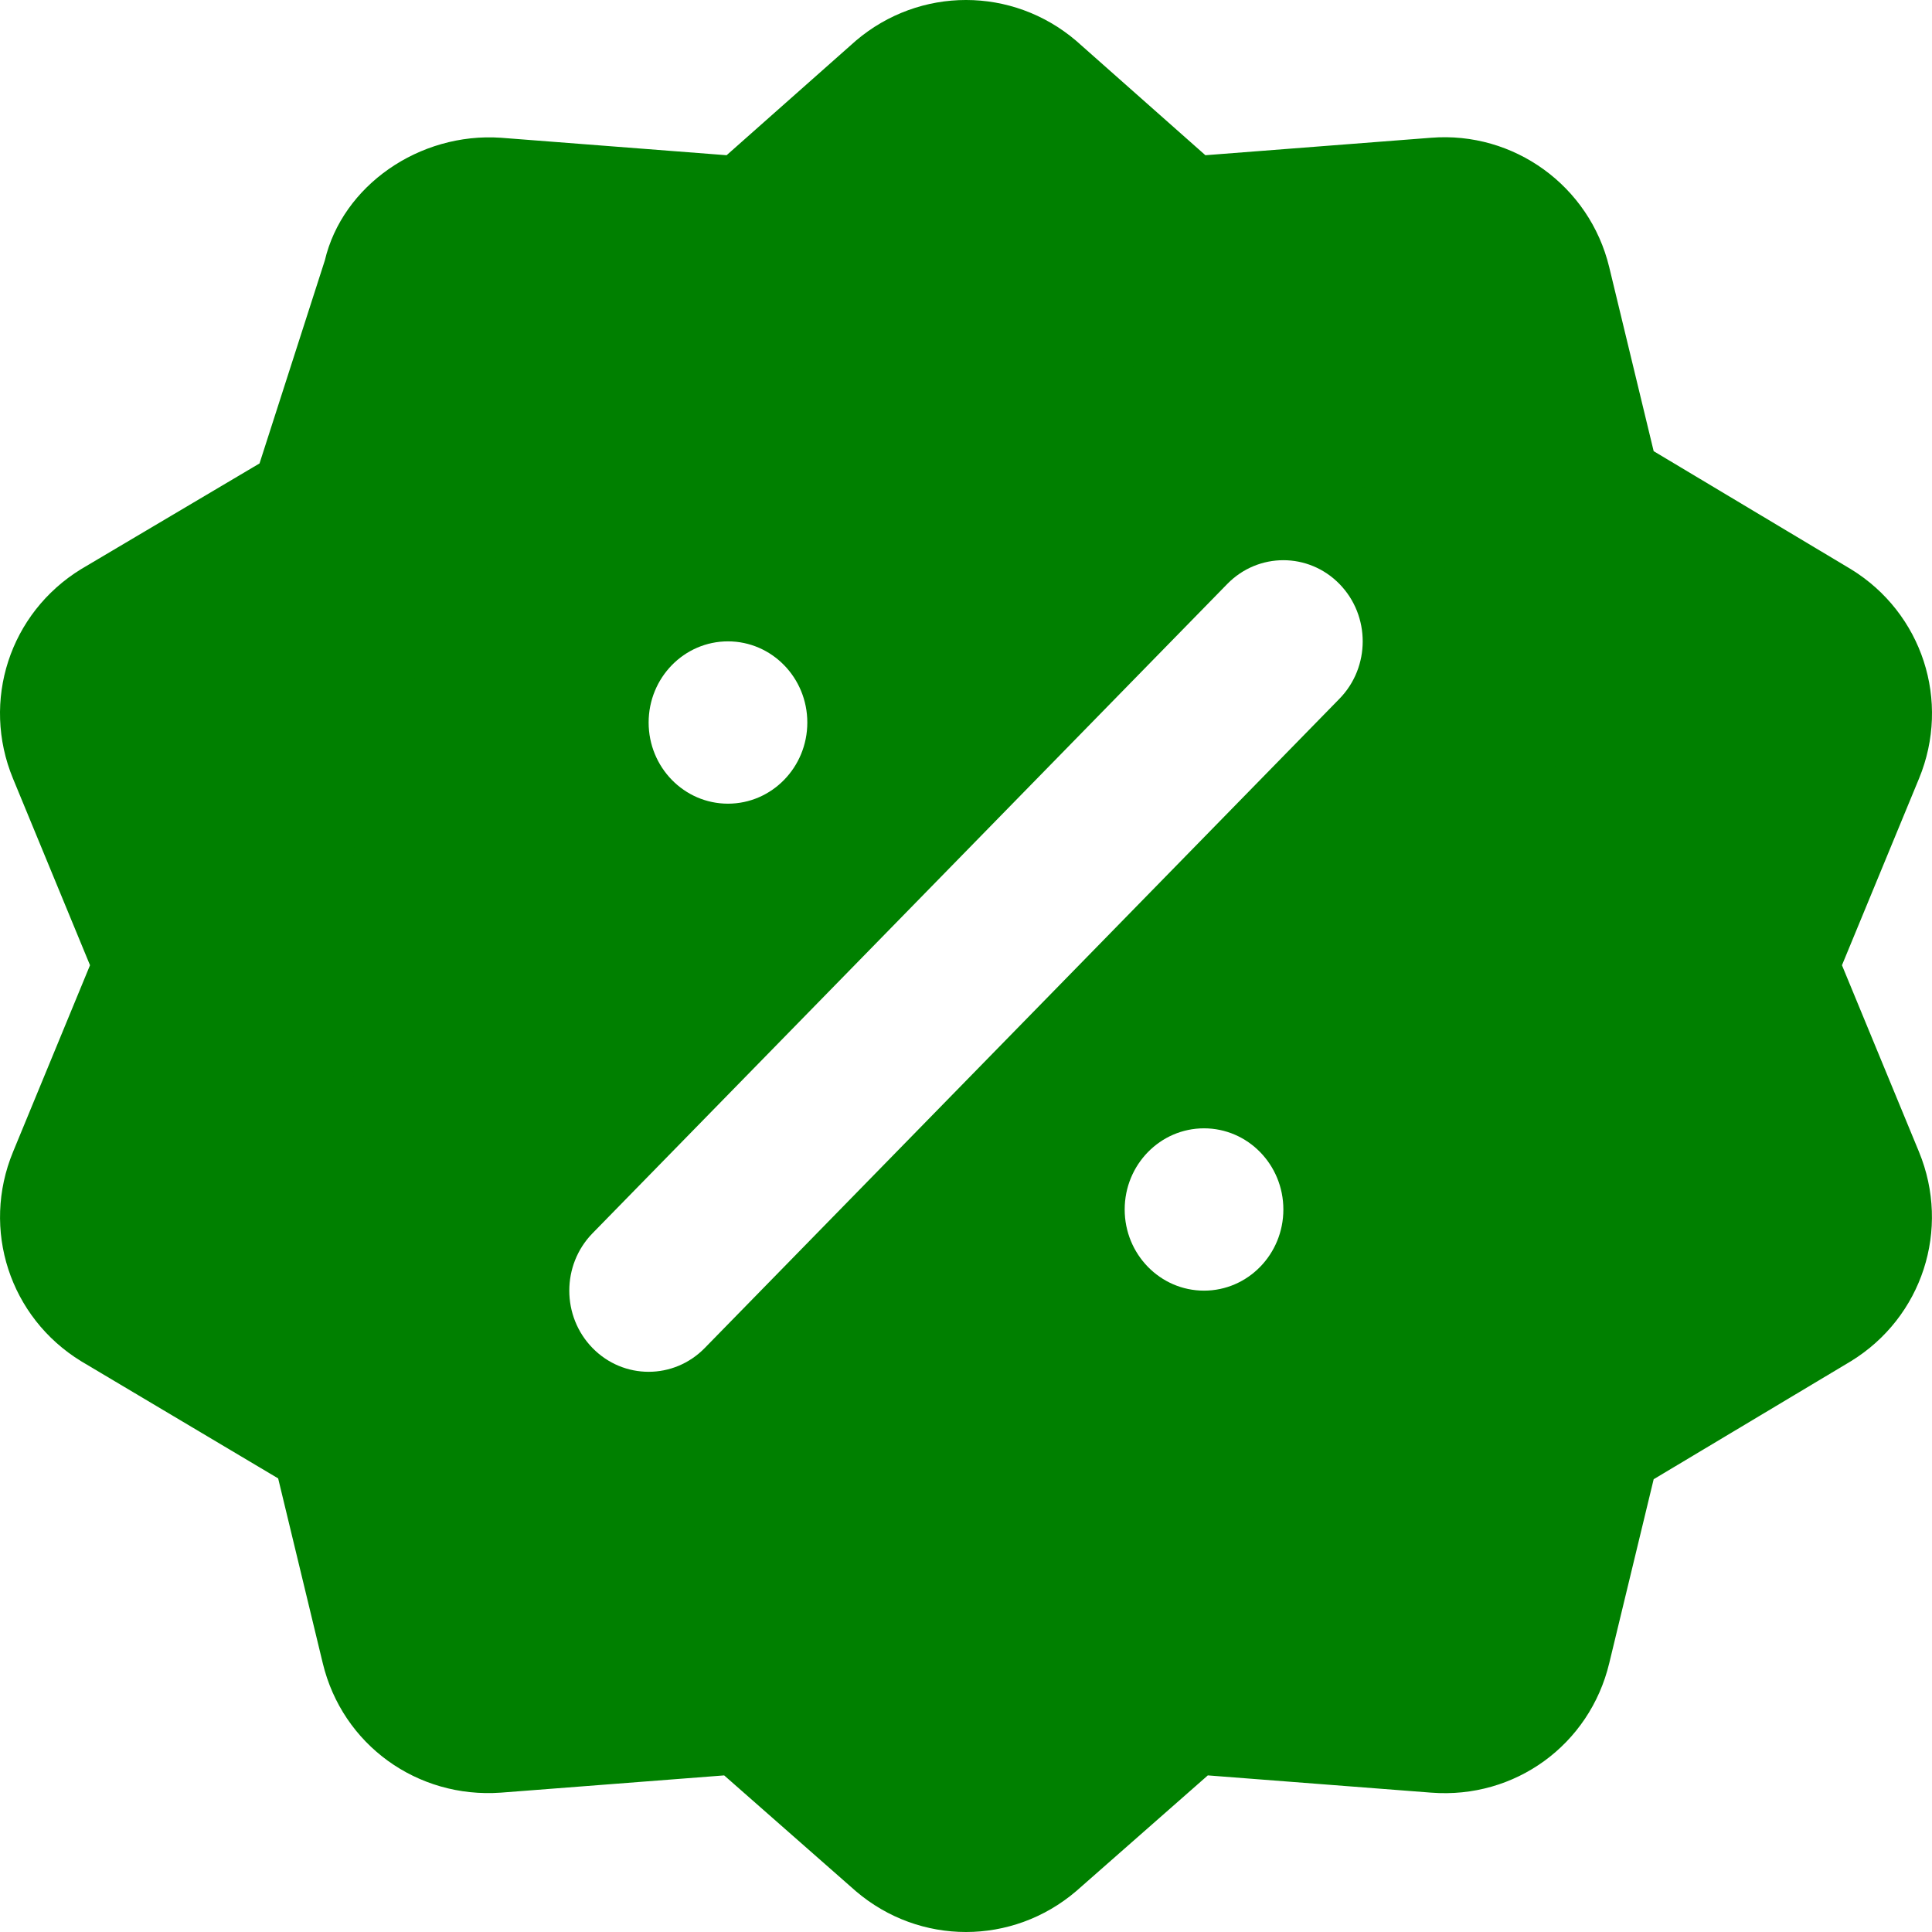
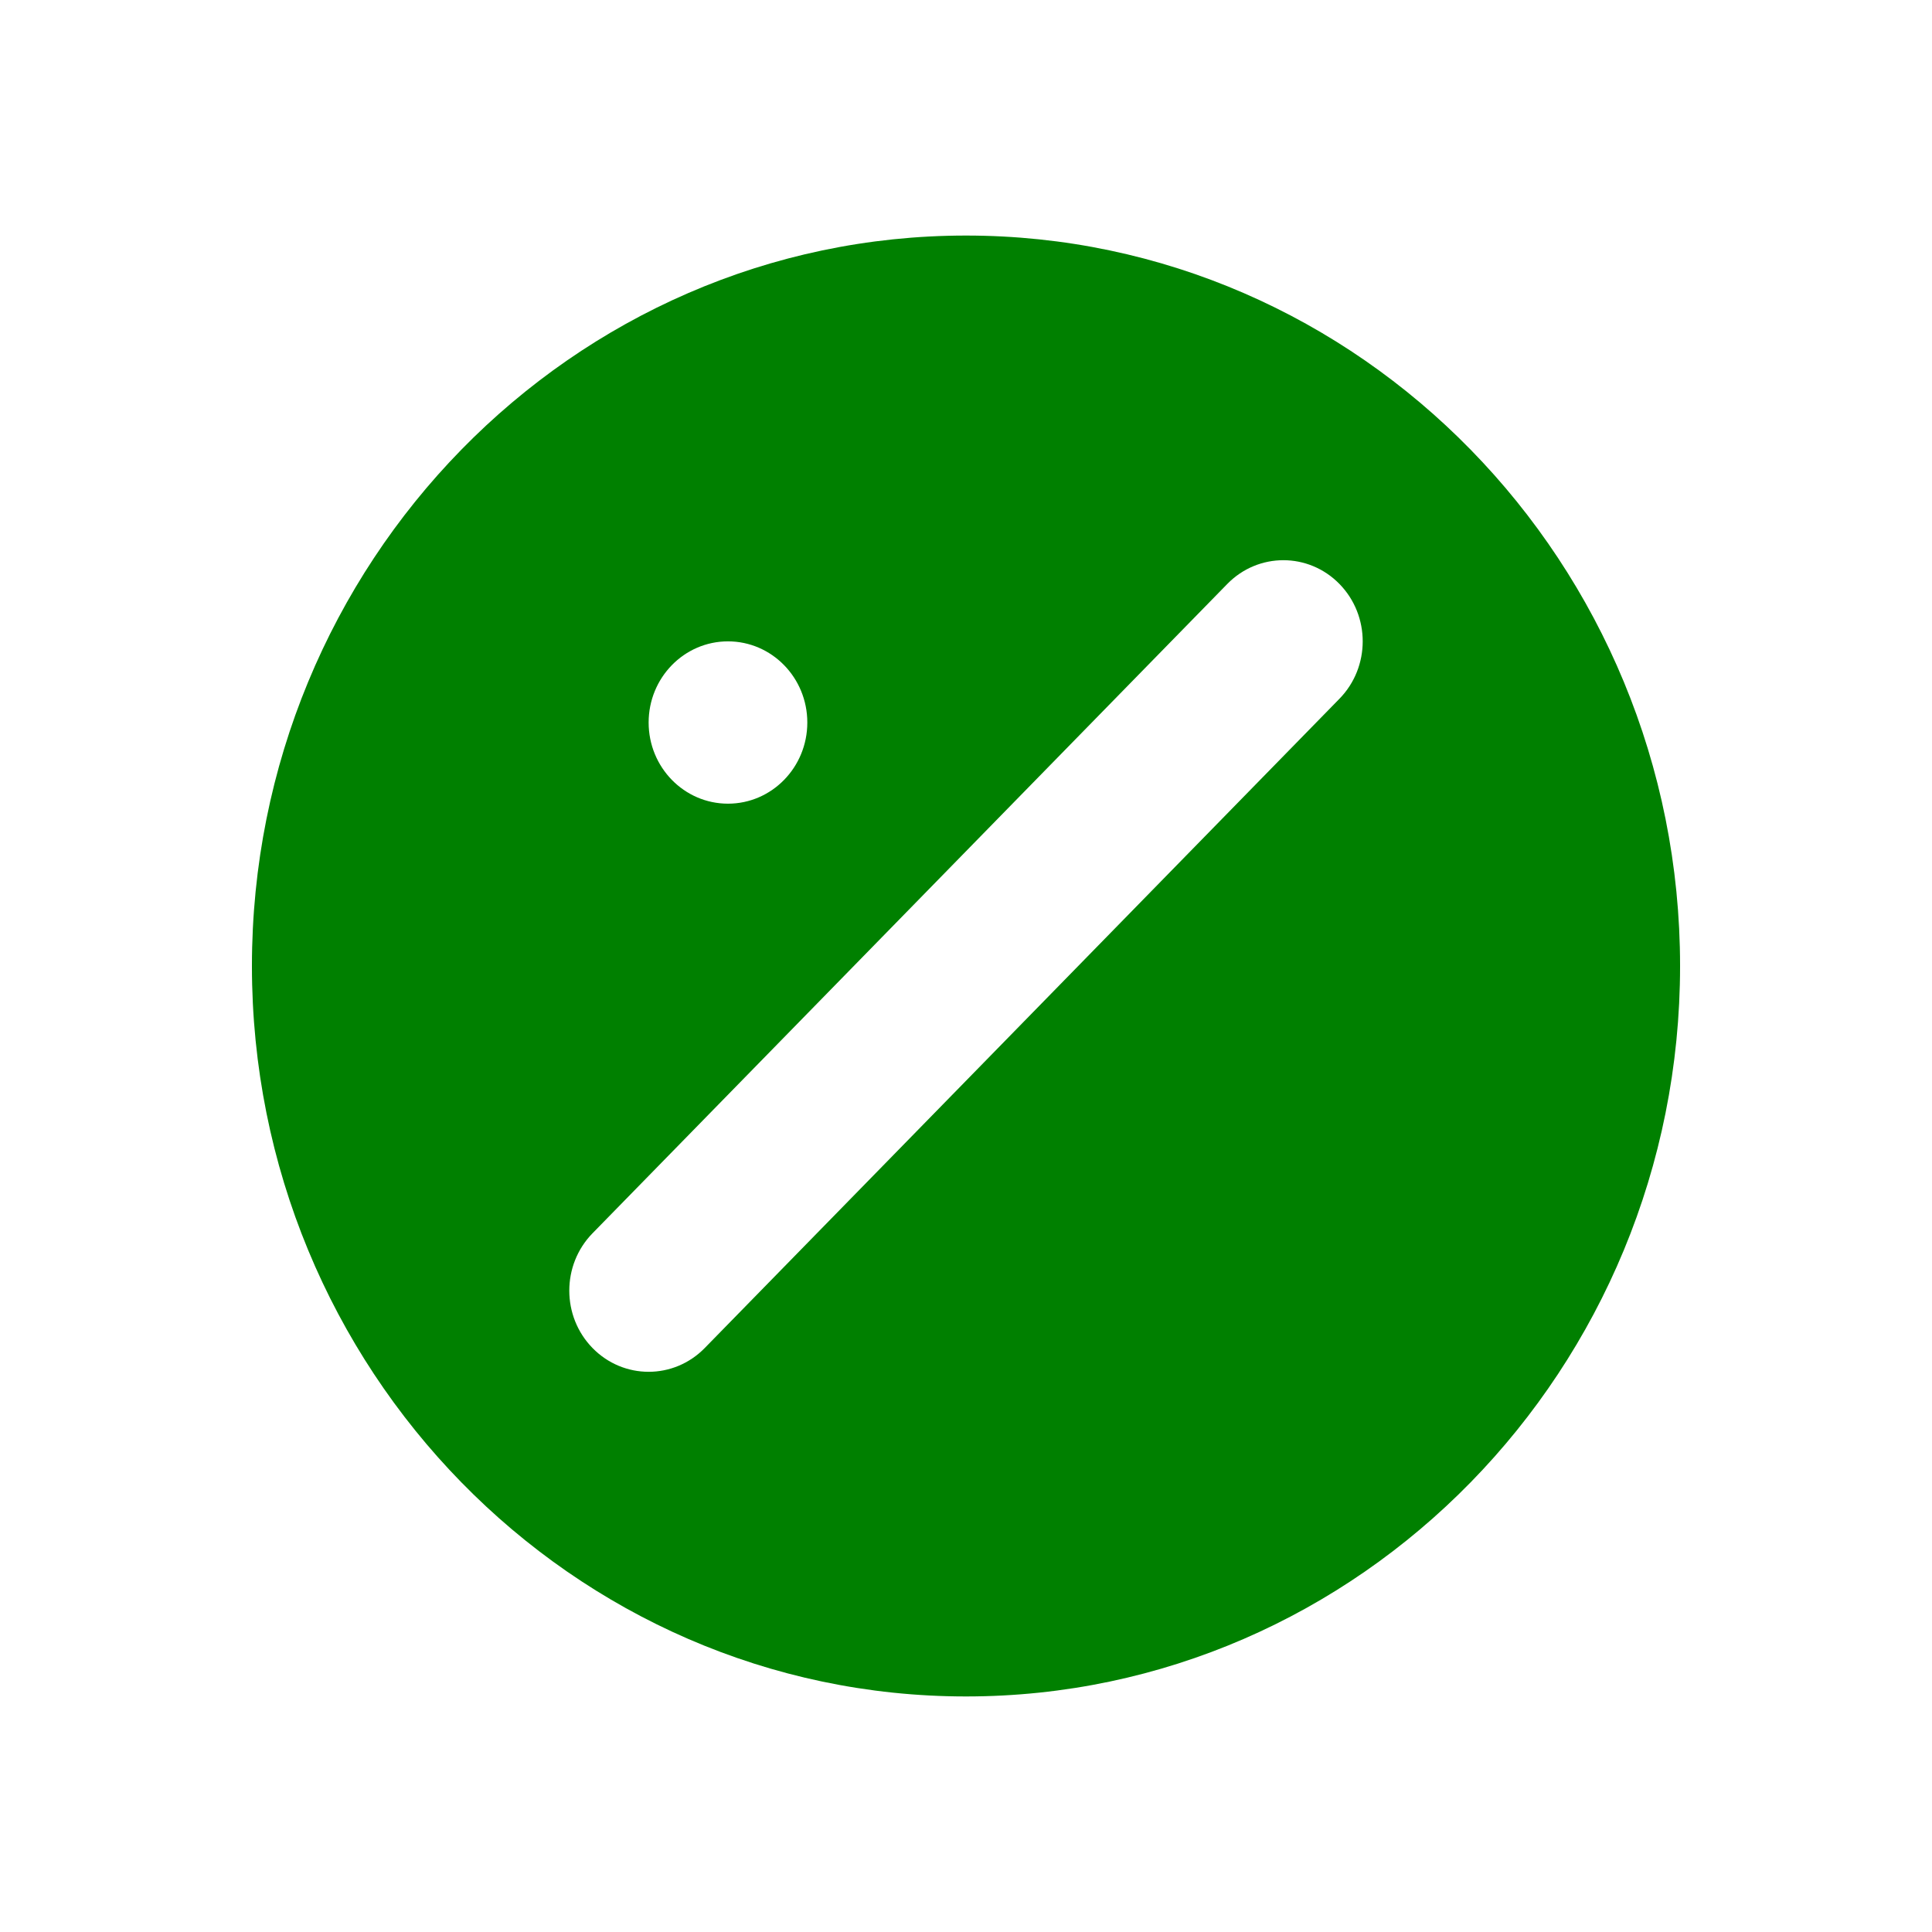
<svg xmlns="http://www.w3.org/2000/svg" xmlns:ns1="http://sodipodi.sourceforge.net/DTD/sodipodi-0.dtd" xmlns:ns2="http://www.inkscape.org/namespaces/inkscape" id="Capa_1" enable-background="new 0 0 512 512" height="512" viewBox="0 0 512 512" width="512" version="1.1" ns1:docname="sale.svg" ns2:version="0.92.4 (5da689c313, 2019-01-14)">
  <defs id="defs11" />
  <ns1:namedview pagecolor="#ffffff" bordercolor="#666666" borderopacity="1" objecttolerance="10" gridtolerance="10" guidetolerance="10" ns2:pageopacity="0" ns2:pageshadow="2" ns2:window-width="1920" ns2:window-height="1001" id="namedview9" showgrid="false" ns2:zoom="0.4609375" ns2:cx="256" ns2:cy="256" ns2:window-x="-9" ns2:window-y="-9" ns2:window-maximized="1" ns2:current-layer="g6" />
  <g id="g6" style="fill:#008000">
-     <path d="M 256,449.576 C 360.351,449.576 445.237,362.744 445.237,256 445.237,149.256 360.351,62.424 256,62.424 151.649,62.424 66.763,149.256 66.763,256 66.763,362.744 151.648,449.576 256,449.576 Z m 63.079,-107.542 c -11.612,0 -21.026,-9.63 -21.026,-21.508 0,-11.878 9.414,-21.508 21.026,-21.508 11.612,0 21.026,9.63 21.026,21.508 0,11.878 -9.416,21.508 -21.026,21.508 z M 192.921,169.966 c 11.612,0 21.026,9.63 21.026,21.508 0,11.878 -9.414,21.508 -21.026,21.508 -11.612,0 -21.026,-9.63 -21.026,-21.508 0,-11.878 9.414,-21.508 21.026,-21.508 z m -35.893,156.861 168.211,-172.068 c 8.213,-8.401 21.52,-8.401 29.733,0 8.213,8.401 8.213,22.013 0,30.414 l -168.211,172.068 c -8.213,8.401 -21.52,8.401 -29.733,0 -8.213,-8.401 -8.213,-22.013 0,-30.414 z" id="path2" style="fill:#008000;stroke-width:1.418" ns2:connector-curvature="0" />
-     <path d="m23.855 255.795-20.391 49.438c-8.496 20.552-.894 43.887 18.032 55.503l52.218 31.055 11.821 48.97c5.2 21.606 25.034 35.903 47.212 34.307l59.165-4.57 34.907 30.692c8.453 7.206 18.809 10.81 29.181 10.81 10.356 0 20.728-3.604 29.18-10.811l34.907-30.692 59.165 4.57c22.251 1.743 42.026-12.686 47.212-34.307l11.777-48.75 52.272-31.274c18.911-11.616 26.499-34.951 18.032-55.503l-20.405-49.438 20.42-49.468c8.467-20.522.879-43.872-18.047-55.488l-52.272-31.274-11.777-48.75c-5.229-21.621-25.313-36.05-47.212-34.307l-59.81 4.629-34.263-30.341c-16.89-14.385-41.44-14.399-58.359-.015l-34.263 30.355-59.81-4.629c-21.636-1.479-41.997 12.7-46.67 32.534 1.135-3.527-16.333 50.768-17.3 53.774l-47.281 28.008c-18.94 11.631-26.528 34.98-18.047 55.518zm232.145-164.795c90.981 0 165 74.019 165 165s-74.019 165-165 165-165-74.019-165-165 74.018-165 165-165z" id="path4" style="fill:#008000" />
+     <path d="M 256,449.576 C 360.351,449.576 445.237,362.744 445.237,256 445.237,149.256 360.351,62.424 256,62.424 151.649,62.424 66.763,149.256 66.763,256 66.763,362.744 151.648,449.576 256,449.576 Z m 63.079,-107.542 z M 192.921,169.966 c 11.612,0 21.026,9.63 21.026,21.508 0,11.878 -9.414,21.508 -21.026,21.508 -11.612,0 -21.026,-9.63 -21.026,-21.508 0,-11.878 9.414,-21.508 21.026,-21.508 z m -35.893,156.861 168.211,-172.068 c 8.213,-8.401 21.52,-8.401 29.733,0 8.213,8.401 8.213,22.013 0,30.414 l -168.211,172.068 c -8.213,8.401 -21.52,8.401 -29.733,0 -8.213,-8.401 -8.213,-22.013 0,-30.414 z" id="path2" style="fill:#008000;stroke-width:1.418" ns2:connector-curvature="0" />
  </g>
</svg>